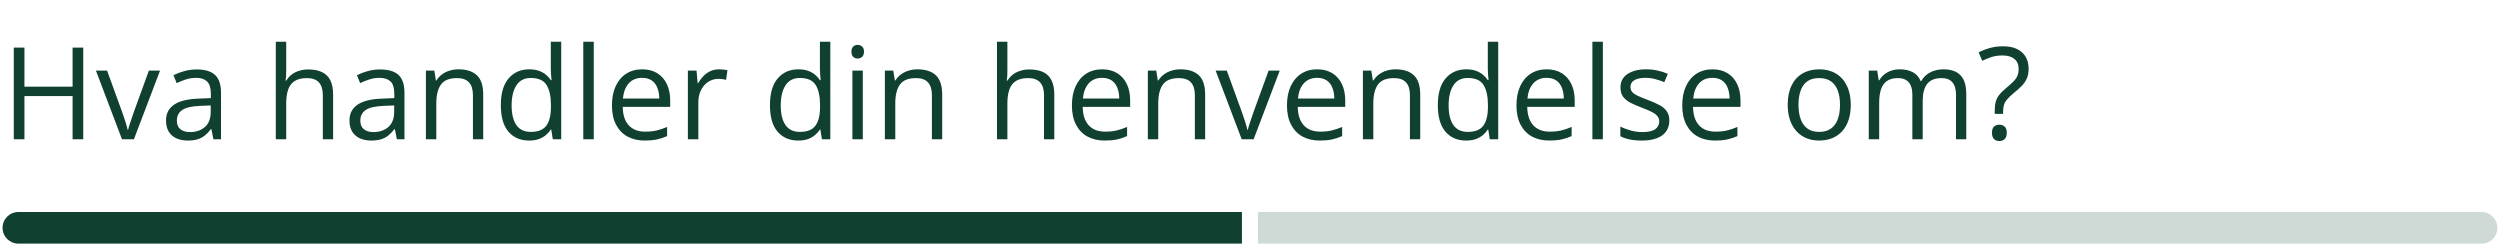
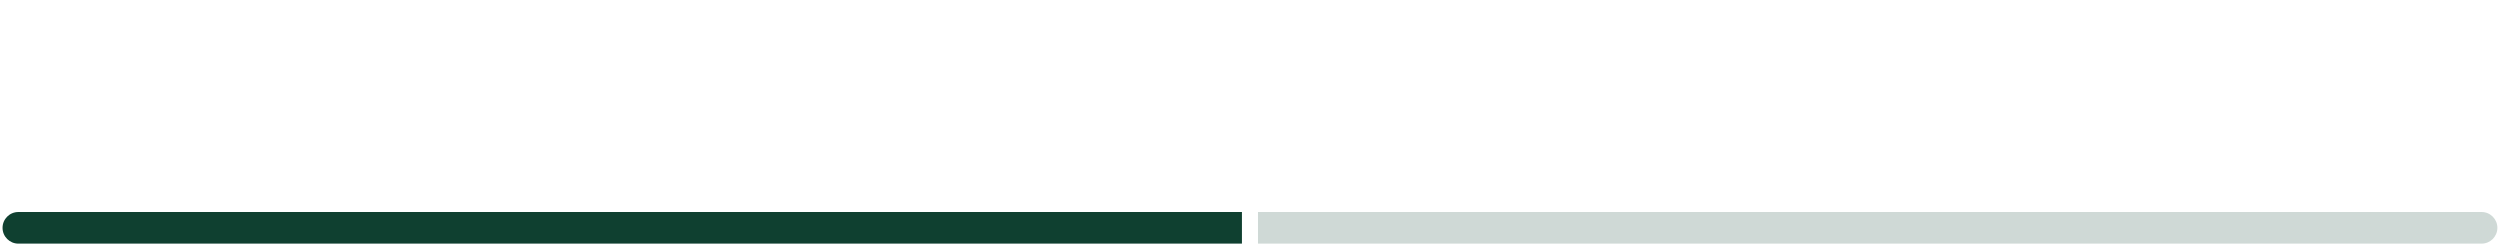
<svg xmlns="http://www.w3.org/2000/svg" width="623" height="61" viewBox="0 0 623 61" fill="none">
-   <path d="M20.746 34.712H18.089V23.947H6.089V34.712H3.433V11.869H6.089V21.603H18.089V11.869H20.746V34.712ZM30.402 34.712L23.902 17.587H26.683L30.449 27.947C30.709 28.655 30.975 29.436 31.246 30.291C31.516 31.145 31.704 31.832 31.808 32.353H31.918C32.042 31.832 32.251 31.145 32.542 30.291C32.834 29.426 33.1 28.645 33.339 27.947L37.105 17.587H39.886L33.371 34.712H30.402ZM49.042 17.306C51.084 17.306 52.6 17.765 53.589 18.681C54.579 19.598 55.074 21.061 55.074 23.072V34.712H53.183L52.683 32.181H52.558C52.079 32.806 51.579 33.332 51.058 33.759C50.537 34.176 49.933 34.494 49.246 34.712C48.569 34.921 47.735 35.025 46.746 35.025C45.704 35.025 44.777 34.843 43.964 34.478C43.162 34.113 42.527 33.561 42.058 32.822C41.6 32.082 41.371 31.145 41.371 30.009C41.371 28.301 42.048 26.988 43.402 26.072C44.756 25.155 46.819 24.655 49.589 24.572L52.542 24.447V23.4C52.542 21.921 52.225 20.884 51.589 20.291C50.954 19.697 50.058 19.4 48.902 19.4C48.006 19.4 47.152 19.53 46.339 19.791C45.527 20.051 44.756 20.358 44.027 20.712L43.23 18.744C44.001 18.348 44.886 18.009 45.886 17.728C46.886 17.447 47.938 17.306 49.042 17.306ZM52.511 26.275L49.902 26.384C47.766 26.468 46.261 26.817 45.386 27.431C44.511 28.046 44.074 28.916 44.074 30.041C44.074 31.02 44.371 31.744 44.964 32.212C45.558 32.681 46.345 32.916 47.324 32.916C48.845 32.916 50.089 32.494 51.058 31.65C52.027 30.806 52.511 29.541 52.511 27.853V26.275ZM71.324 10.4V17.666C71.324 18.082 71.313 18.504 71.293 18.931C71.272 19.348 71.235 19.733 71.183 20.087H71.355C71.709 19.483 72.157 18.978 72.699 18.572C73.251 18.155 73.876 17.843 74.574 17.634C75.272 17.416 76.011 17.306 76.793 17.306C78.168 17.306 79.313 17.525 80.23 17.962C81.157 18.4 81.85 19.077 82.308 19.994C82.777 20.91 83.011 22.098 83.011 23.556V34.712H80.449V23.728C80.449 22.301 80.121 21.233 79.464 20.525C78.819 19.817 77.824 19.462 76.48 19.462C75.209 19.462 74.194 19.707 73.433 20.197C72.683 20.676 72.141 21.384 71.808 22.322C71.485 23.259 71.324 24.405 71.324 25.759V34.712H68.73V10.4H71.324ZM94.761 17.306C96.803 17.306 98.319 17.765 99.308 18.681C100.298 19.598 100.792 21.061 100.792 23.072V34.712H98.902L98.402 32.181H98.277C97.798 32.806 97.298 33.332 96.777 33.759C96.256 34.176 95.652 34.494 94.964 34.712C94.287 34.921 93.454 35.025 92.464 35.025C91.423 35.025 90.496 34.843 89.683 34.478C88.881 34.113 88.246 33.561 87.777 32.822C87.319 32.082 87.089 31.145 87.089 30.009C87.089 28.301 87.766 26.988 89.121 26.072C90.475 25.155 92.537 24.655 95.308 24.572L98.261 24.447V23.4C98.261 21.921 97.944 20.884 97.308 20.291C96.673 19.697 95.777 19.4 94.621 19.4C93.725 19.4 92.871 19.53 92.058 19.791C91.246 20.051 90.475 20.358 89.746 20.712L88.949 18.744C89.72 18.348 90.605 18.009 91.605 17.728C92.605 17.447 93.657 17.306 94.761 17.306ZM98.23 26.275L95.621 26.384C93.485 26.468 91.98 26.817 91.105 27.431C90.23 28.046 89.793 28.916 89.793 30.041C89.793 31.02 90.089 31.744 90.683 32.212C91.277 32.681 92.063 32.916 93.043 32.916C94.563 32.916 95.808 32.494 96.777 31.65C97.746 30.806 98.23 29.541 98.23 27.853V26.275ZM114.246 17.275C116.277 17.275 117.813 17.775 118.855 18.775C119.897 19.765 120.417 21.358 120.417 23.556V34.712H117.855V23.728C117.855 22.301 117.527 21.233 116.871 20.525C116.225 19.817 115.23 19.462 113.886 19.462C111.99 19.462 110.657 19.999 109.886 21.072C109.115 22.145 108.73 23.702 108.73 25.744V34.712H106.136V17.587H108.23L108.621 20.056H108.761C109.126 19.452 109.589 18.947 110.152 18.541C110.714 18.124 111.345 17.811 112.042 17.603C112.74 17.384 113.475 17.275 114.246 17.275ZM131.855 35.025C129.688 35.025 127.97 34.285 126.699 32.806C125.438 31.327 124.808 29.129 124.808 26.212C124.808 23.265 125.454 21.041 126.746 19.541C128.037 18.03 129.756 17.275 131.902 17.275C132.808 17.275 133.6 17.395 134.277 17.634C134.954 17.874 135.537 18.197 136.027 18.603C136.516 18.999 136.928 19.452 137.261 19.962H137.449C137.407 19.64 137.365 19.197 137.324 18.634C137.282 18.072 137.261 17.613 137.261 17.259V10.4H139.855V34.712H137.761L137.371 32.275H137.261C136.938 32.785 136.527 33.249 136.027 33.666C135.537 34.082 134.949 34.416 134.261 34.666C133.584 34.905 132.782 35.025 131.855 35.025ZM132.261 32.869C134.095 32.869 135.391 32.348 136.152 31.306C136.912 30.265 137.292 28.718 137.292 26.666V26.197C137.292 24.02 136.928 22.348 136.199 21.181C135.48 20.015 134.167 19.431 132.261 19.431C130.667 19.431 129.475 20.046 128.683 21.275C127.891 22.494 127.496 24.16 127.496 26.275C127.496 28.379 127.886 30.004 128.667 31.15C129.459 32.296 130.657 32.869 132.261 32.869ZM147.964 34.712H145.355V10.4H147.964V34.712ZM160.042 17.275C161.501 17.275 162.751 17.598 163.792 18.244C164.834 18.89 165.631 19.796 166.183 20.962C166.735 22.119 167.011 23.473 167.011 25.025V26.634H155.183C155.214 28.645 155.714 30.176 156.683 31.228C157.652 32.28 159.016 32.806 160.777 32.806C161.86 32.806 162.819 32.707 163.652 32.509C164.485 32.311 165.35 32.02 166.246 31.634V33.916C165.381 34.301 164.522 34.582 163.667 34.759C162.824 34.936 161.824 35.025 160.667 35.025C159.022 35.025 157.584 34.692 156.355 34.025C155.136 33.348 154.188 32.358 153.511 31.056C152.834 29.754 152.496 28.16 152.496 26.275C152.496 24.431 152.803 22.837 153.417 21.494C154.042 20.14 154.917 19.098 156.042 18.369C157.178 17.64 158.511 17.275 160.042 17.275ZM160.011 19.4C158.626 19.4 157.522 19.853 156.699 20.759C155.876 21.666 155.386 22.931 155.23 24.556H164.292C164.282 23.535 164.121 22.64 163.808 21.869C163.506 21.087 163.042 20.483 162.417 20.056C161.792 19.619 160.99 19.4 160.011 19.4ZM179.199 17.275C179.542 17.275 179.902 17.296 180.277 17.337C180.652 17.369 180.985 17.416 181.277 17.478L180.949 19.884C180.667 19.811 180.355 19.754 180.011 19.712C179.667 19.671 179.345 19.65 179.042 19.65C178.355 19.65 177.704 19.791 177.089 20.072C176.485 20.343 175.954 20.738 175.496 21.259C175.037 21.77 174.678 22.39 174.417 23.119C174.157 23.837 174.027 24.64 174.027 25.525V34.712H171.417V17.587H173.574L173.855 20.744H173.964C174.319 20.108 174.746 19.53 175.246 19.009C175.746 18.478 176.324 18.056 176.98 17.744C177.647 17.431 178.386 17.275 179.199 17.275ZM198.917 35.025C196.751 35.025 195.032 34.285 193.761 32.806C192.501 31.327 191.871 29.129 191.871 26.212C191.871 23.265 192.516 21.041 193.808 19.541C195.1 18.03 196.819 17.275 198.964 17.275C199.871 17.275 200.662 17.395 201.339 17.634C202.016 17.874 202.6 18.197 203.089 18.603C203.579 18.999 203.99 19.452 204.324 19.962H204.511C204.47 19.64 204.428 19.197 204.386 18.634C204.345 18.072 204.324 17.613 204.324 17.259V10.4H206.917V34.712H204.824L204.433 32.275H204.324C204.001 32.785 203.589 33.249 203.089 33.666C202.6 34.082 202.011 34.416 201.324 34.666C200.647 34.905 199.845 35.025 198.917 35.025ZM199.324 32.869C201.157 32.869 202.454 32.348 203.214 31.306C203.975 30.265 204.355 28.718 204.355 26.666V26.197C204.355 24.02 203.99 22.348 203.261 21.181C202.542 20.015 201.23 19.431 199.324 19.431C197.73 19.431 196.537 20.046 195.746 21.275C194.954 22.494 194.558 24.16 194.558 26.275C194.558 28.379 194.949 30.004 195.73 31.15C196.522 32.296 197.72 32.869 199.324 32.869ZM215.011 17.587V34.712H212.417V17.587H215.011ZM213.746 11.181C214.173 11.181 214.537 11.322 214.839 11.603C215.152 11.874 215.308 12.301 215.308 12.884C215.308 13.457 215.152 13.884 214.839 14.165C214.537 14.447 214.173 14.587 213.746 14.587C213.298 14.587 212.923 14.447 212.621 14.165C212.329 13.884 212.183 13.457 212.183 12.884C212.183 12.301 212.329 11.874 212.621 11.603C212.923 11.322 213.298 11.181 213.746 11.181ZM228.621 17.275C230.652 17.275 232.188 17.775 233.23 18.775C234.272 19.765 234.792 21.358 234.792 23.556V34.712H232.23V23.728C232.23 22.301 231.902 21.233 231.246 20.525C230.6 19.817 229.605 19.462 228.261 19.462C226.365 19.462 225.032 19.999 224.261 21.072C223.49 22.145 223.105 23.702 223.105 25.744V34.712H220.511V17.587H222.605L222.996 20.056H223.136C223.501 19.452 223.964 18.947 224.527 18.541C225.089 18.124 225.72 17.811 226.417 17.603C227.115 17.384 227.85 17.275 228.621 17.275ZM251.042 10.4V17.666C251.042 18.082 251.032 18.504 251.011 18.931C250.99 19.348 250.954 19.733 250.902 20.087H251.074C251.428 19.483 251.876 18.978 252.417 18.572C252.97 18.155 253.595 17.843 254.292 17.634C254.99 17.416 255.73 17.306 256.511 17.306C257.886 17.306 259.032 17.525 259.949 17.962C260.876 18.4 261.569 19.077 262.027 19.994C262.496 20.91 262.73 22.098 262.73 23.556V34.712H260.167V23.728C260.167 22.301 259.839 21.233 259.183 20.525C258.537 19.817 257.542 19.462 256.199 19.462C254.928 19.462 253.912 19.707 253.152 20.197C252.402 20.676 251.86 21.384 251.527 22.322C251.204 23.259 251.042 24.405 251.042 25.759V34.712H248.449V10.4H251.042ZM274.667 17.275C276.126 17.275 277.376 17.598 278.417 18.244C279.459 18.89 280.256 19.796 280.808 20.962C281.36 22.119 281.636 23.473 281.636 25.025V26.634H269.808C269.839 28.645 270.339 30.176 271.308 31.228C272.277 32.28 273.641 32.806 275.402 32.806C276.485 32.806 277.444 32.707 278.277 32.509C279.11 32.311 279.975 32.02 280.871 31.634V33.916C280.006 34.301 279.147 34.582 278.292 34.759C277.449 34.936 276.449 35.025 275.292 35.025C273.647 35.025 272.209 34.692 270.98 34.025C269.761 33.348 268.813 32.358 268.136 31.056C267.459 29.754 267.121 28.16 267.121 26.275C267.121 24.431 267.428 22.837 268.042 21.494C268.667 20.14 269.542 19.098 270.667 18.369C271.803 17.64 273.136 17.275 274.667 17.275ZM274.636 19.4C273.251 19.4 272.147 19.853 271.324 20.759C270.501 21.666 270.011 22.931 269.855 24.556H278.917C278.907 23.535 278.746 22.64 278.433 21.869C278.131 21.087 277.667 20.483 277.042 20.056C276.417 19.619 275.615 19.4 274.636 19.4ZM294.152 17.275C296.183 17.275 297.72 17.775 298.761 18.775C299.803 19.765 300.324 21.358 300.324 23.556V34.712H297.761V23.728C297.761 22.301 297.433 21.233 296.777 20.525C296.131 19.817 295.136 19.462 293.792 19.462C291.897 19.462 290.563 19.999 289.792 21.072C289.022 22.145 288.636 23.702 288.636 25.744V34.712H286.042V17.587H288.136L288.527 20.056H288.667C289.032 19.452 289.496 18.947 290.058 18.541C290.621 18.124 291.251 17.811 291.949 17.603C292.647 17.384 293.381 17.275 294.152 17.275ZM309.433 34.712L302.933 17.587H305.714L309.48 27.947C309.74 28.655 310.006 29.436 310.277 30.291C310.548 31.145 310.735 31.832 310.839 32.353H310.949C311.074 31.832 311.282 31.145 311.574 30.291C311.865 29.426 312.131 28.645 312.371 27.947L316.136 17.587H318.917L312.402 34.712H309.433ZM328.261 17.275C329.72 17.275 330.97 17.598 332.011 18.244C333.053 18.89 333.85 19.796 334.402 20.962C334.954 22.119 335.23 23.473 335.23 25.025V26.634H323.402C323.433 28.645 323.933 30.176 324.902 31.228C325.871 32.28 327.235 32.806 328.996 32.806C330.079 32.806 331.037 32.707 331.871 32.509C332.704 32.311 333.569 32.02 334.464 31.634V33.916C333.6 34.301 332.74 34.582 331.886 34.759C331.042 34.936 330.042 35.025 328.886 35.025C327.24 35.025 325.803 34.692 324.574 34.025C323.355 33.348 322.407 32.358 321.73 31.056C321.053 29.754 320.714 28.16 320.714 26.275C320.714 24.431 321.022 22.837 321.636 21.494C322.261 20.14 323.136 19.098 324.261 18.369C325.397 17.64 326.73 17.275 328.261 17.275ZM328.23 19.4C326.845 19.4 325.74 19.853 324.917 20.759C324.095 21.666 323.605 22.931 323.449 24.556H332.511C332.501 23.535 332.339 22.64 332.027 21.869C331.725 21.087 331.261 20.483 330.636 20.056C330.011 19.619 329.209 19.4 328.23 19.4ZM347.746 17.275C349.777 17.275 351.313 17.775 352.355 18.775C353.397 19.765 353.917 21.358 353.917 23.556V34.712H351.355V23.728C351.355 22.301 351.027 21.233 350.371 20.525C349.725 19.817 348.73 19.462 347.386 19.462C345.49 19.462 344.157 19.999 343.386 21.072C342.615 22.145 342.23 23.702 342.23 25.744V34.712H339.636V17.587H341.73L342.121 20.056H342.261C342.626 19.452 343.089 18.947 343.652 18.541C344.214 18.124 344.845 17.811 345.542 17.603C346.24 17.384 346.975 17.275 347.746 17.275ZM365.355 35.025C363.188 35.025 361.47 34.285 360.199 32.806C358.938 31.327 358.308 29.129 358.308 26.212C358.308 23.265 358.954 21.041 360.246 19.541C361.537 18.03 363.256 17.275 365.402 17.275C366.308 17.275 367.1 17.395 367.777 17.634C368.454 17.874 369.037 18.197 369.527 18.603C370.016 18.999 370.428 19.452 370.761 19.962H370.949C370.907 19.64 370.865 19.197 370.824 18.634C370.782 18.072 370.761 17.613 370.761 17.259V10.4H373.355V34.712H371.261L370.871 32.275H370.761C370.438 32.785 370.027 33.249 369.527 33.666C369.037 34.082 368.449 34.416 367.761 34.666C367.084 34.905 366.282 35.025 365.355 35.025ZM365.761 32.869C367.595 32.869 368.891 32.348 369.652 31.306C370.412 30.265 370.792 28.718 370.792 26.666V26.197C370.792 24.02 370.428 22.348 369.699 21.181C368.98 20.015 367.667 19.431 365.761 19.431C364.167 19.431 362.975 20.046 362.183 21.275C361.391 22.494 360.996 24.16 360.996 26.275C360.996 28.379 361.386 30.004 362.167 31.15C362.959 32.296 364.157 32.869 365.761 32.869ZM385.449 17.275C386.907 17.275 388.157 17.598 389.199 18.244C390.24 18.89 391.037 19.796 391.589 20.962C392.141 22.119 392.417 23.473 392.417 25.025V26.634H380.589C380.621 28.645 381.121 30.176 382.089 31.228C383.058 32.28 384.423 32.806 386.183 32.806C387.266 32.806 388.225 32.707 389.058 32.509C389.891 32.311 390.756 32.02 391.652 31.634V33.916C390.787 34.301 389.928 34.582 389.074 34.759C388.23 34.936 387.23 35.025 386.074 35.025C384.428 35.025 382.99 34.692 381.761 34.025C380.542 33.348 379.595 32.358 378.917 31.056C378.24 29.754 377.902 28.16 377.902 26.275C377.902 24.431 378.209 22.837 378.824 21.494C379.449 20.14 380.324 19.098 381.449 18.369C382.584 17.64 383.917 17.275 385.449 17.275ZM385.417 19.4C384.032 19.4 382.928 19.853 382.105 20.759C381.282 21.666 380.792 22.931 380.636 24.556H389.699C389.688 23.535 389.527 22.64 389.214 21.869C388.912 21.087 388.449 20.483 387.824 20.056C387.199 19.619 386.397 19.4 385.417 19.4ZM399.433 34.712H396.824V10.4H399.433V34.712ZM415.996 30.025C415.996 31.119 415.72 32.041 415.167 32.791C414.626 33.53 413.845 34.087 412.824 34.462C411.813 34.837 410.605 35.025 409.199 35.025C408.001 35.025 406.964 34.931 406.089 34.744C405.214 34.556 404.449 34.291 403.792 33.947V31.556C404.49 31.9 405.324 32.212 406.292 32.494C407.261 32.775 408.251 32.916 409.261 32.916C410.74 32.916 411.813 32.676 412.48 32.197C413.147 31.718 413.48 31.067 413.48 30.244C413.48 29.775 413.345 29.363 413.074 29.009C412.813 28.645 412.371 28.296 411.746 27.962C411.121 27.619 410.256 27.244 409.152 26.837C408.058 26.421 407.11 26.009 406.308 25.603C405.516 25.186 404.902 24.681 404.464 24.087C404.037 23.494 403.824 22.723 403.824 21.775C403.824 20.327 404.407 19.218 405.574 18.447C406.751 17.666 408.292 17.275 410.199 17.275C411.23 17.275 412.194 17.379 413.089 17.587C413.996 17.785 414.839 18.056 415.621 18.4L414.746 20.478C414.037 20.176 413.282 19.921 412.48 19.712C411.678 19.504 410.86 19.4 410.027 19.4C408.829 19.4 407.907 19.598 407.261 19.994C406.626 20.39 406.308 20.931 406.308 21.619C406.308 22.15 406.454 22.587 406.746 22.931C407.048 23.275 407.527 23.598 408.183 23.9C408.839 24.202 409.704 24.556 410.777 24.962C411.85 25.358 412.777 25.77 413.558 26.197C414.339 26.613 414.938 27.124 415.355 27.728C415.782 28.322 415.996 29.087 415.996 30.025ZM426.761 17.275C428.22 17.275 429.47 17.598 430.511 18.244C431.553 18.89 432.35 19.796 432.902 20.962C433.454 22.119 433.73 23.473 433.73 25.025V26.634H421.902C421.933 28.645 422.433 30.176 423.402 31.228C424.371 32.28 425.735 32.806 427.496 32.806C428.579 32.806 429.537 32.707 430.371 32.509C431.204 32.311 432.069 32.02 432.964 31.634V33.916C432.1 34.301 431.24 34.582 430.386 34.759C429.542 34.936 428.542 35.025 427.386 35.025C425.74 35.025 424.303 34.692 423.074 34.025C421.855 33.348 420.907 32.358 420.23 31.056C419.553 29.754 419.214 28.16 419.214 26.275C419.214 24.431 419.522 22.837 420.136 21.494C420.761 20.14 421.636 19.098 422.761 18.369C423.897 17.64 425.23 17.275 426.761 17.275ZM426.73 19.4C425.345 19.4 424.24 19.853 423.417 20.759C422.595 21.666 422.105 22.931 421.949 24.556H431.011C431.001 23.535 430.839 22.64 430.527 21.869C430.225 21.087 429.761 20.483 429.136 20.056C428.511 19.619 427.709 19.4 426.73 19.4ZM461.214 26.119C461.214 27.525 461.032 28.78 460.667 29.884C460.303 30.988 459.777 31.921 459.089 32.681C458.402 33.442 457.569 34.025 456.589 34.431C455.621 34.827 454.522 35.025 453.292 35.025C452.147 35.025 451.095 34.827 450.136 34.431C449.188 34.025 448.365 33.442 447.667 32.681C446.98 31.921 446.444 30.988 446.058 29.884C445.683 28.78 445.496 27.525 445.496 26.119C445.496 24.244 445.813 22.65 446.449 21.337C447.084 20.015 447.99 19.009 449.167 18.322C450.355 17.624 451.766 17.275 453.402 17.275C454.964 17.275 456.329 17.624 457.496 18.322C458.673 19.02 459.584 20.03 460.23 21.353C460.886 22.666 461.214 24.254 461.214 26.119ZM448.183 26.119C448.183 27.494 448.365 28.686 448.73 29.697C449.095 30.707 449.657 31.488 450.417 32.041C451.178 32.593 452.157 32.869 453.355 32.869C454.542 32.869 455.516 32.593 456.277 32.041C457.048 31.488 457.615 30.707 457.98 29.697C458.345 28.686 458.527 27.494 458.527 26.119C458.527 24.754 458.345 23.577 457.98 22.587C457.615 21.587 457.053 20.817 456.292 20.275C455.532 19.733 454.548 19.462 453.339 19.462C451.558 19.462 450.251 20.051 449.417 21.228C448.595 22.405 448.183 24.035 448.183 26.119ZM484.292 17.275C486.178 17.275 487.6 17.77 488.558 18.759C489.516 19.738 489.996 21.317 489.996 23.494V34.712H487.433V23.619C487.433 22.233 487.131 21.197 486.527 20.509C485.933 19.811 485.048 19.462 483.871 19.462C482.214 19.462 481.011 19.942 480.261 20.9C479.511 21.858 479.136 23.27 479.136 25.134V34.712H476.558V23.619C476.558 22.692 476.423 21.921 476.152 21.306C475.891 20.692 475.496 20.233 474.964 19.931C474.444 19.619 473.782 19.462 472.98 19.462C471.845 19.462 470.933 19.697 470.246 20.166C469.558 20.634 469.058 21.332 468.746 22.259C468.444 23.176 468.292 24.306 468.292 25.65V34.712H465.699V17.587H467.792L468.183 20.009H468.324C468.667 19.416 469.1 18.916 469.621 18.509C470.141 18.103 470.725 17.796 471.371 17.587C472.016 17.379 472.704 17.275 473.433 17.275C474.735 17.275 475.824 17.52 476.699 18.009C477.584 18.488 478.225 19.223 478.621 20.212H478.761C479.324 19.223 480.095 18.488 481.074 18.009C482.053 17.52 483.126 17.275 484.292 17.275ZM497.089 28.369V27.556C497.089 26.723 497.167 26.009 497.324 25.416C497.48 24.811 497.751 24.249 498.136 23.728C498.532 23.207 499.079 22.655 499.777 22.072C500.589 21.395 501.23 20.822 501.699 20.353C502.178 19.874 502.522 19.395 502.73 18.916C502.938 18.436 503.042 17.858 503.042 17.181C503.042 16.098 502.694 15.27 501.996 14.697C501.298 14.113 500.313 13.822 499.042 13.822C498.011 13.822 497.095 13.952 496.292 14.212C495.49 14.473 494.72 14.785 493.98 15.15L493.074 13.056C493.928 12.608 494.855 12.244 495.855 11.962C496.855 11.681 497.97 11.54 499.199 11.54C501.209 11.54 502.766 12.04 503.871 13.04C504.975 14.03 505.527 15.395 505.527 17.134C505.527 18.103 505.371 18.931 505.058 19.619C504.746 20.296 504.303 20.921 503.73 21.494C503.157 22.056 502.48 22.655 501.699 23.291C501.011 23.874 500.485 24.39 500.121 24.837C499.756 25.275 499.506 25.728 499.371 26.197C499.235 26.655 499.167 27.207 499.167 27.853V28.369H497.089ZM496.402 33.087C496.402 32.358 496.574 31.843 496.917 31.541C497.261 31.228 497.704 31.072 498.246 31.072C498.756 31.072 499.188 31.228 499.542 31.541C499.907 31.843 500.089 32.358 500.089 33.087C500.089 33.806 499.907 34.332 499.542 34.666C499.188 34.988 498.756 35.15 498.246 35.15C497.704 35.15 497.261 34.988 496.917 34.666C496.574 34.332 496.402 33.806 496.402 33.087Z" fill="#0F4030" />
-   <path d="M0.636 56.772C0.636 54.596 2.4 52.832 4.576 52.832H309.491V60.712H4.576C2.4 60.712 0.636 58.948 0.636 56.772Z" fill="#0F4030" />
+   <path d="M0.636 56.772C0.636 54.596 2.4 52.832 4.576 52.832H309.491V60.712H4.576C2.4 60.712 0.636 58.948 0.636 56.772" fill="#0F4030" />
  <path d="M313.491 52.832H618.406C620.583 52.832 622.347 54.596 622.347 56.772C622.347 58.948 620.583 60.712 618.406 60.712H313.491V52.832Z" fill="#CFD9D6" />
</svg>